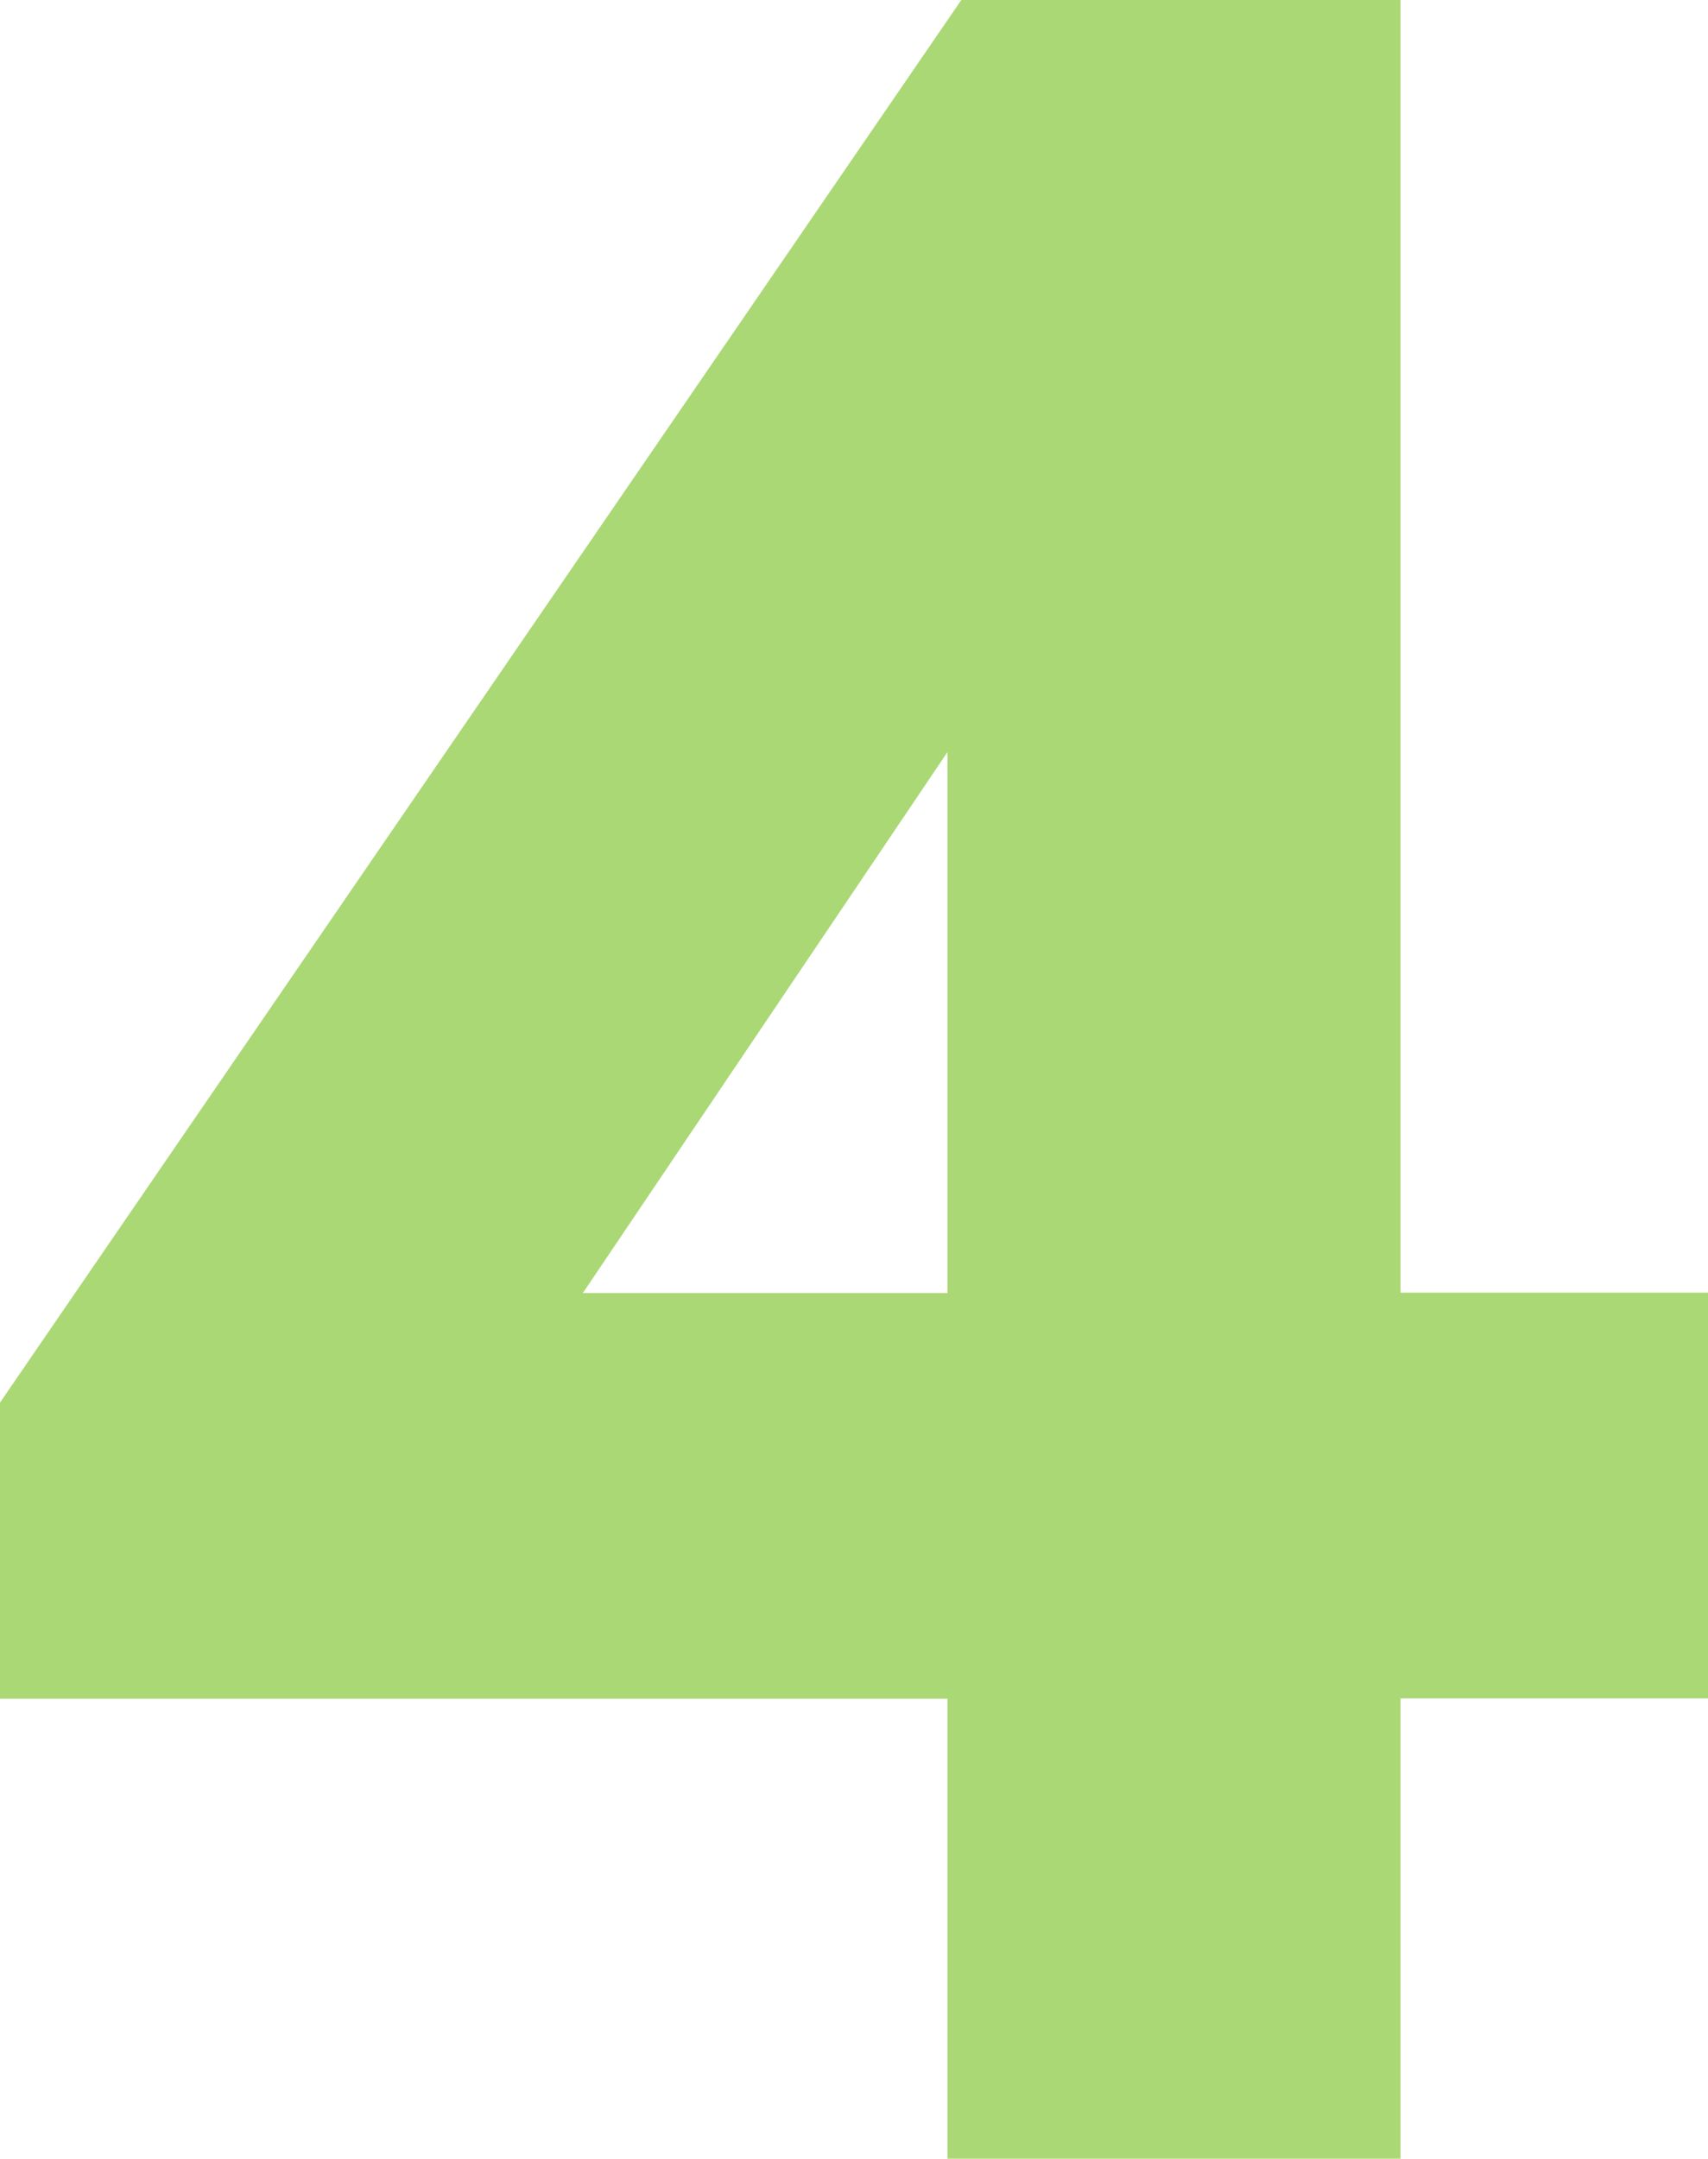
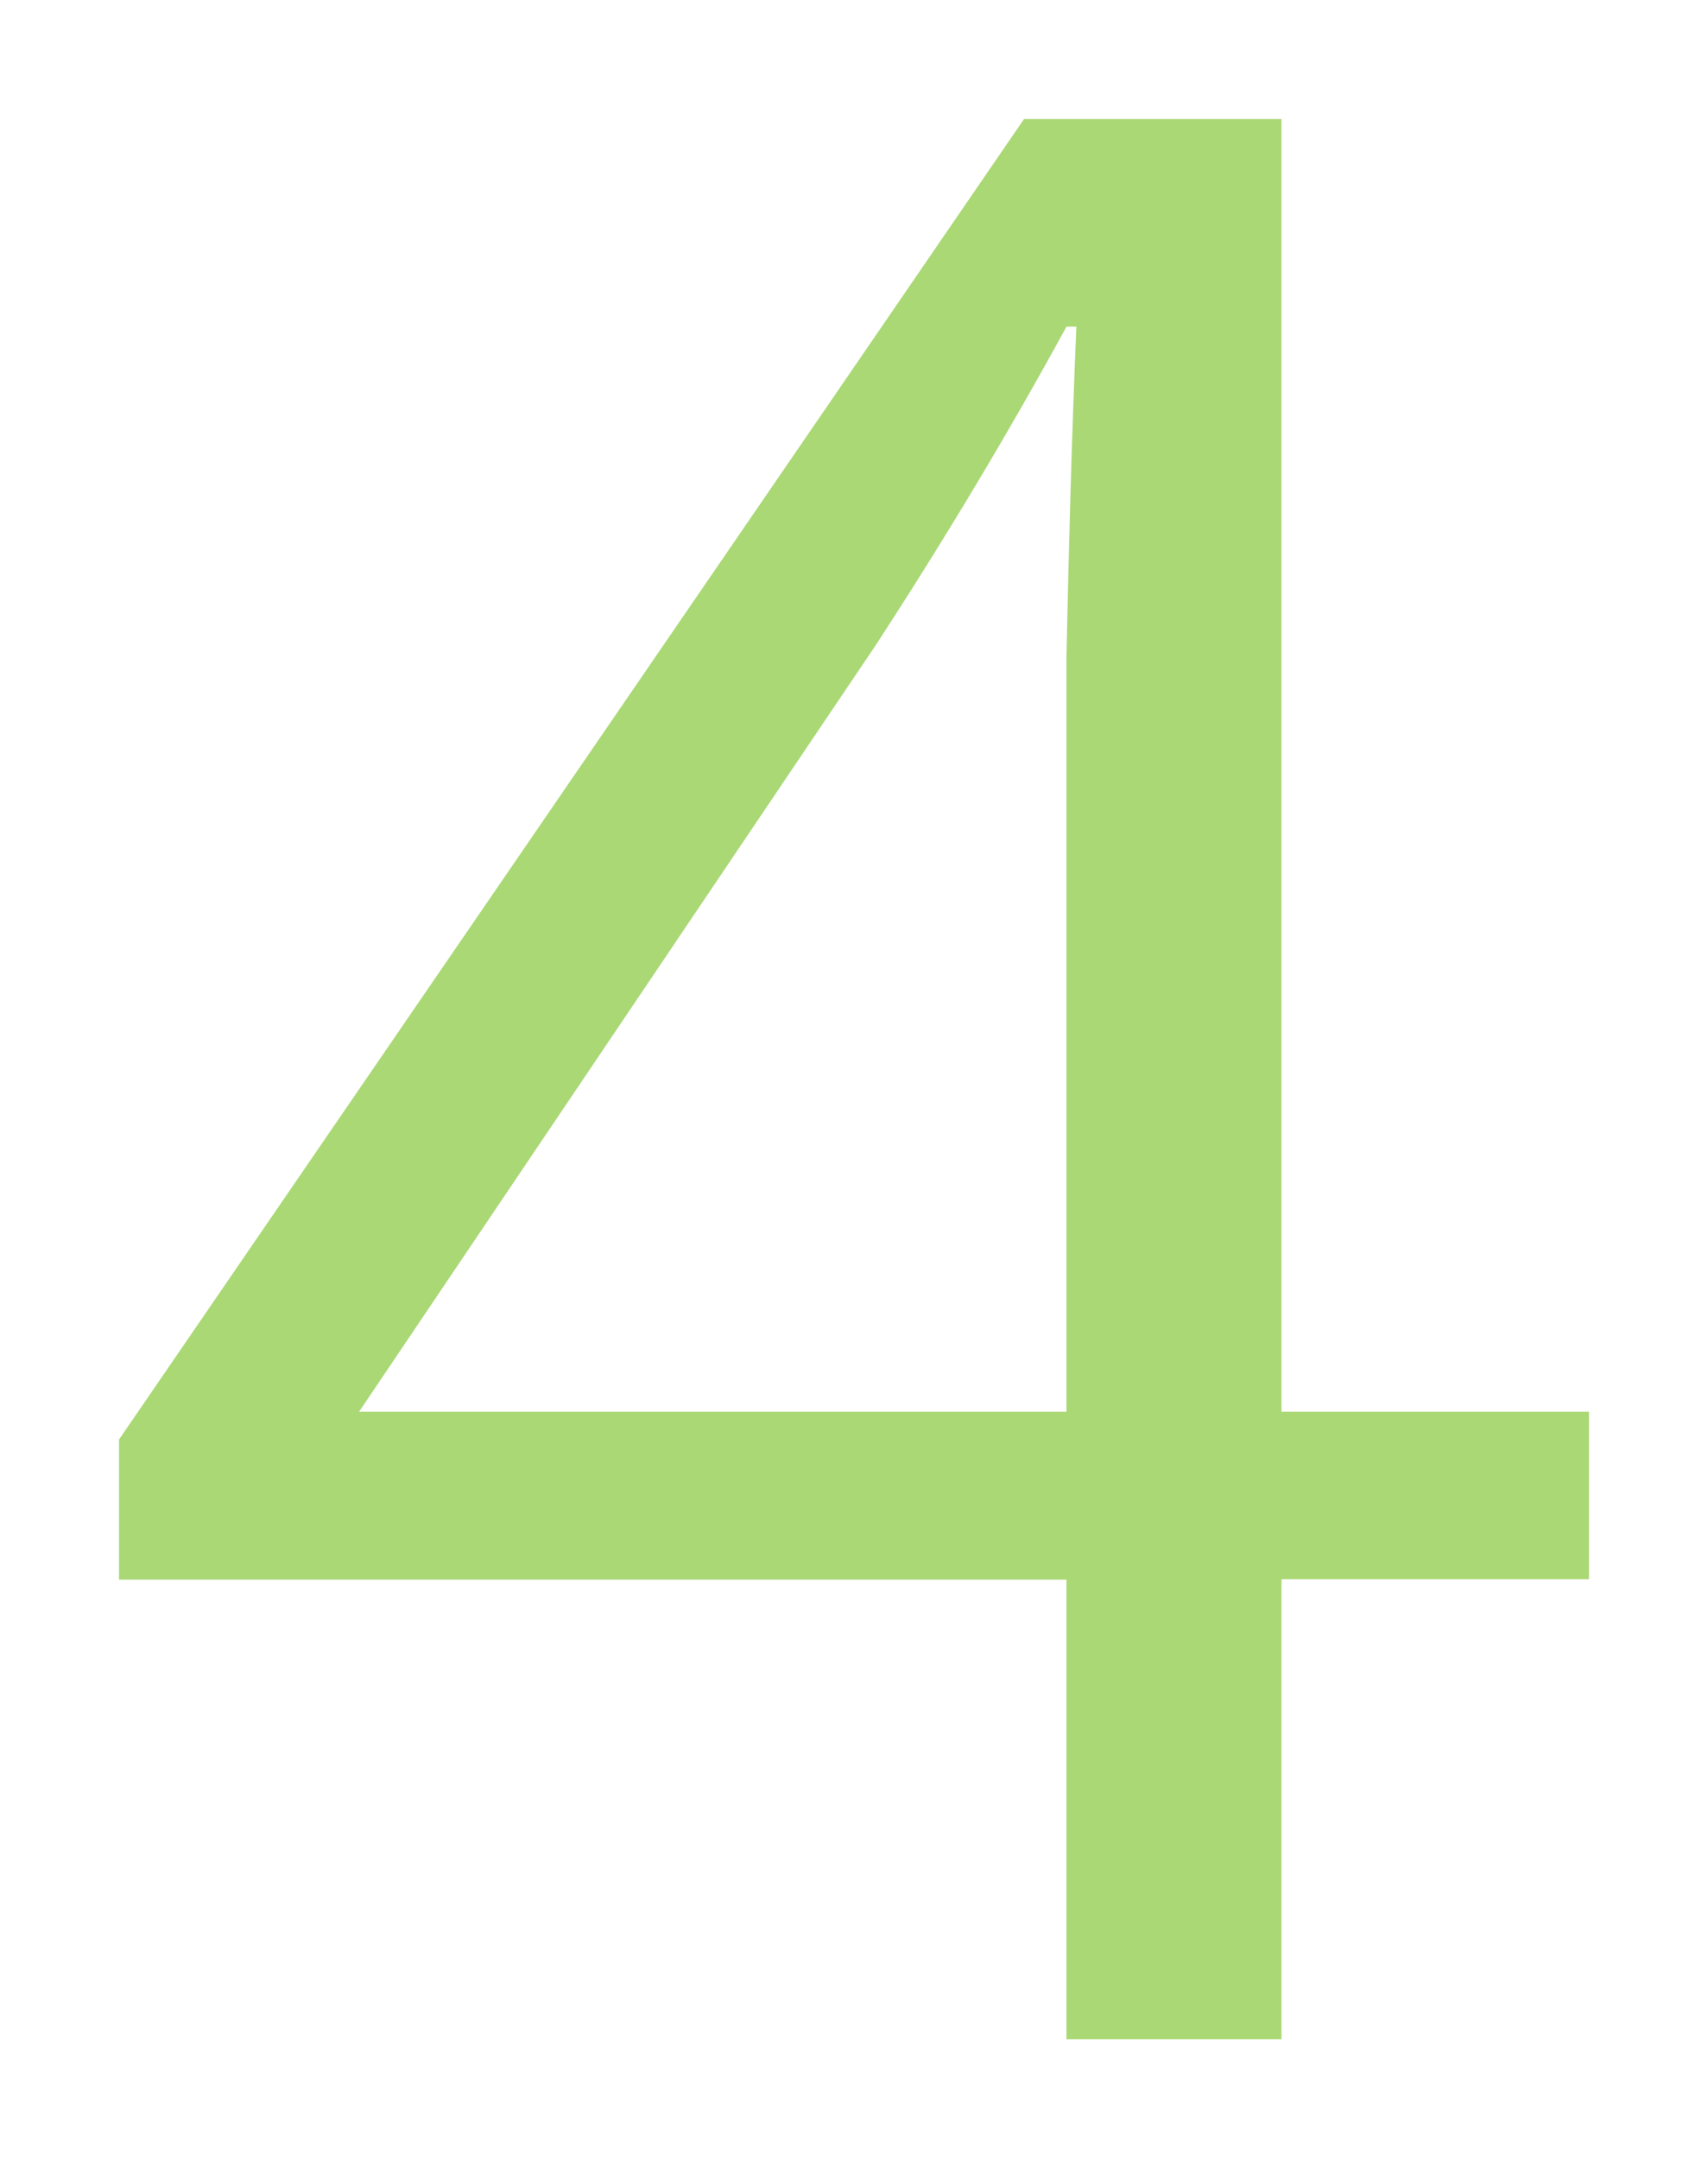
<svg xmlns="http://www.w3.org/2000/svg" id="_レイヤー_2" viewBox="0 0 43.05 54.39">
  <defs>
    <style>.cls-1{fill:#aad875;}</style>
  </defs>
  <g id="lay">
    <g>
      <path class="cls-1" d="m26.88,51.39v-11.59H3v-3.53L25.81,3h6.49v32.57h7.75v4.22h-7.75v11.59h-5.42Zm0-15.81v-19.03c.06-2.84.13-5.48.25-8.32h-.25c-1.51,2.77-3.15,5.48-4.79,8l-13.04,19.34h17.83Z" />
-       <path class="cls-1" d="m35.3,54.39h-11.42v-11.59H0v-7.46L24.23,0h11.07v32.57h7.75v10.22h-7.75v11.59Zm-20.61-21.81h9.19v-13.63l-9.19,13.63Z" />
    </g>
  </g>
</svg>